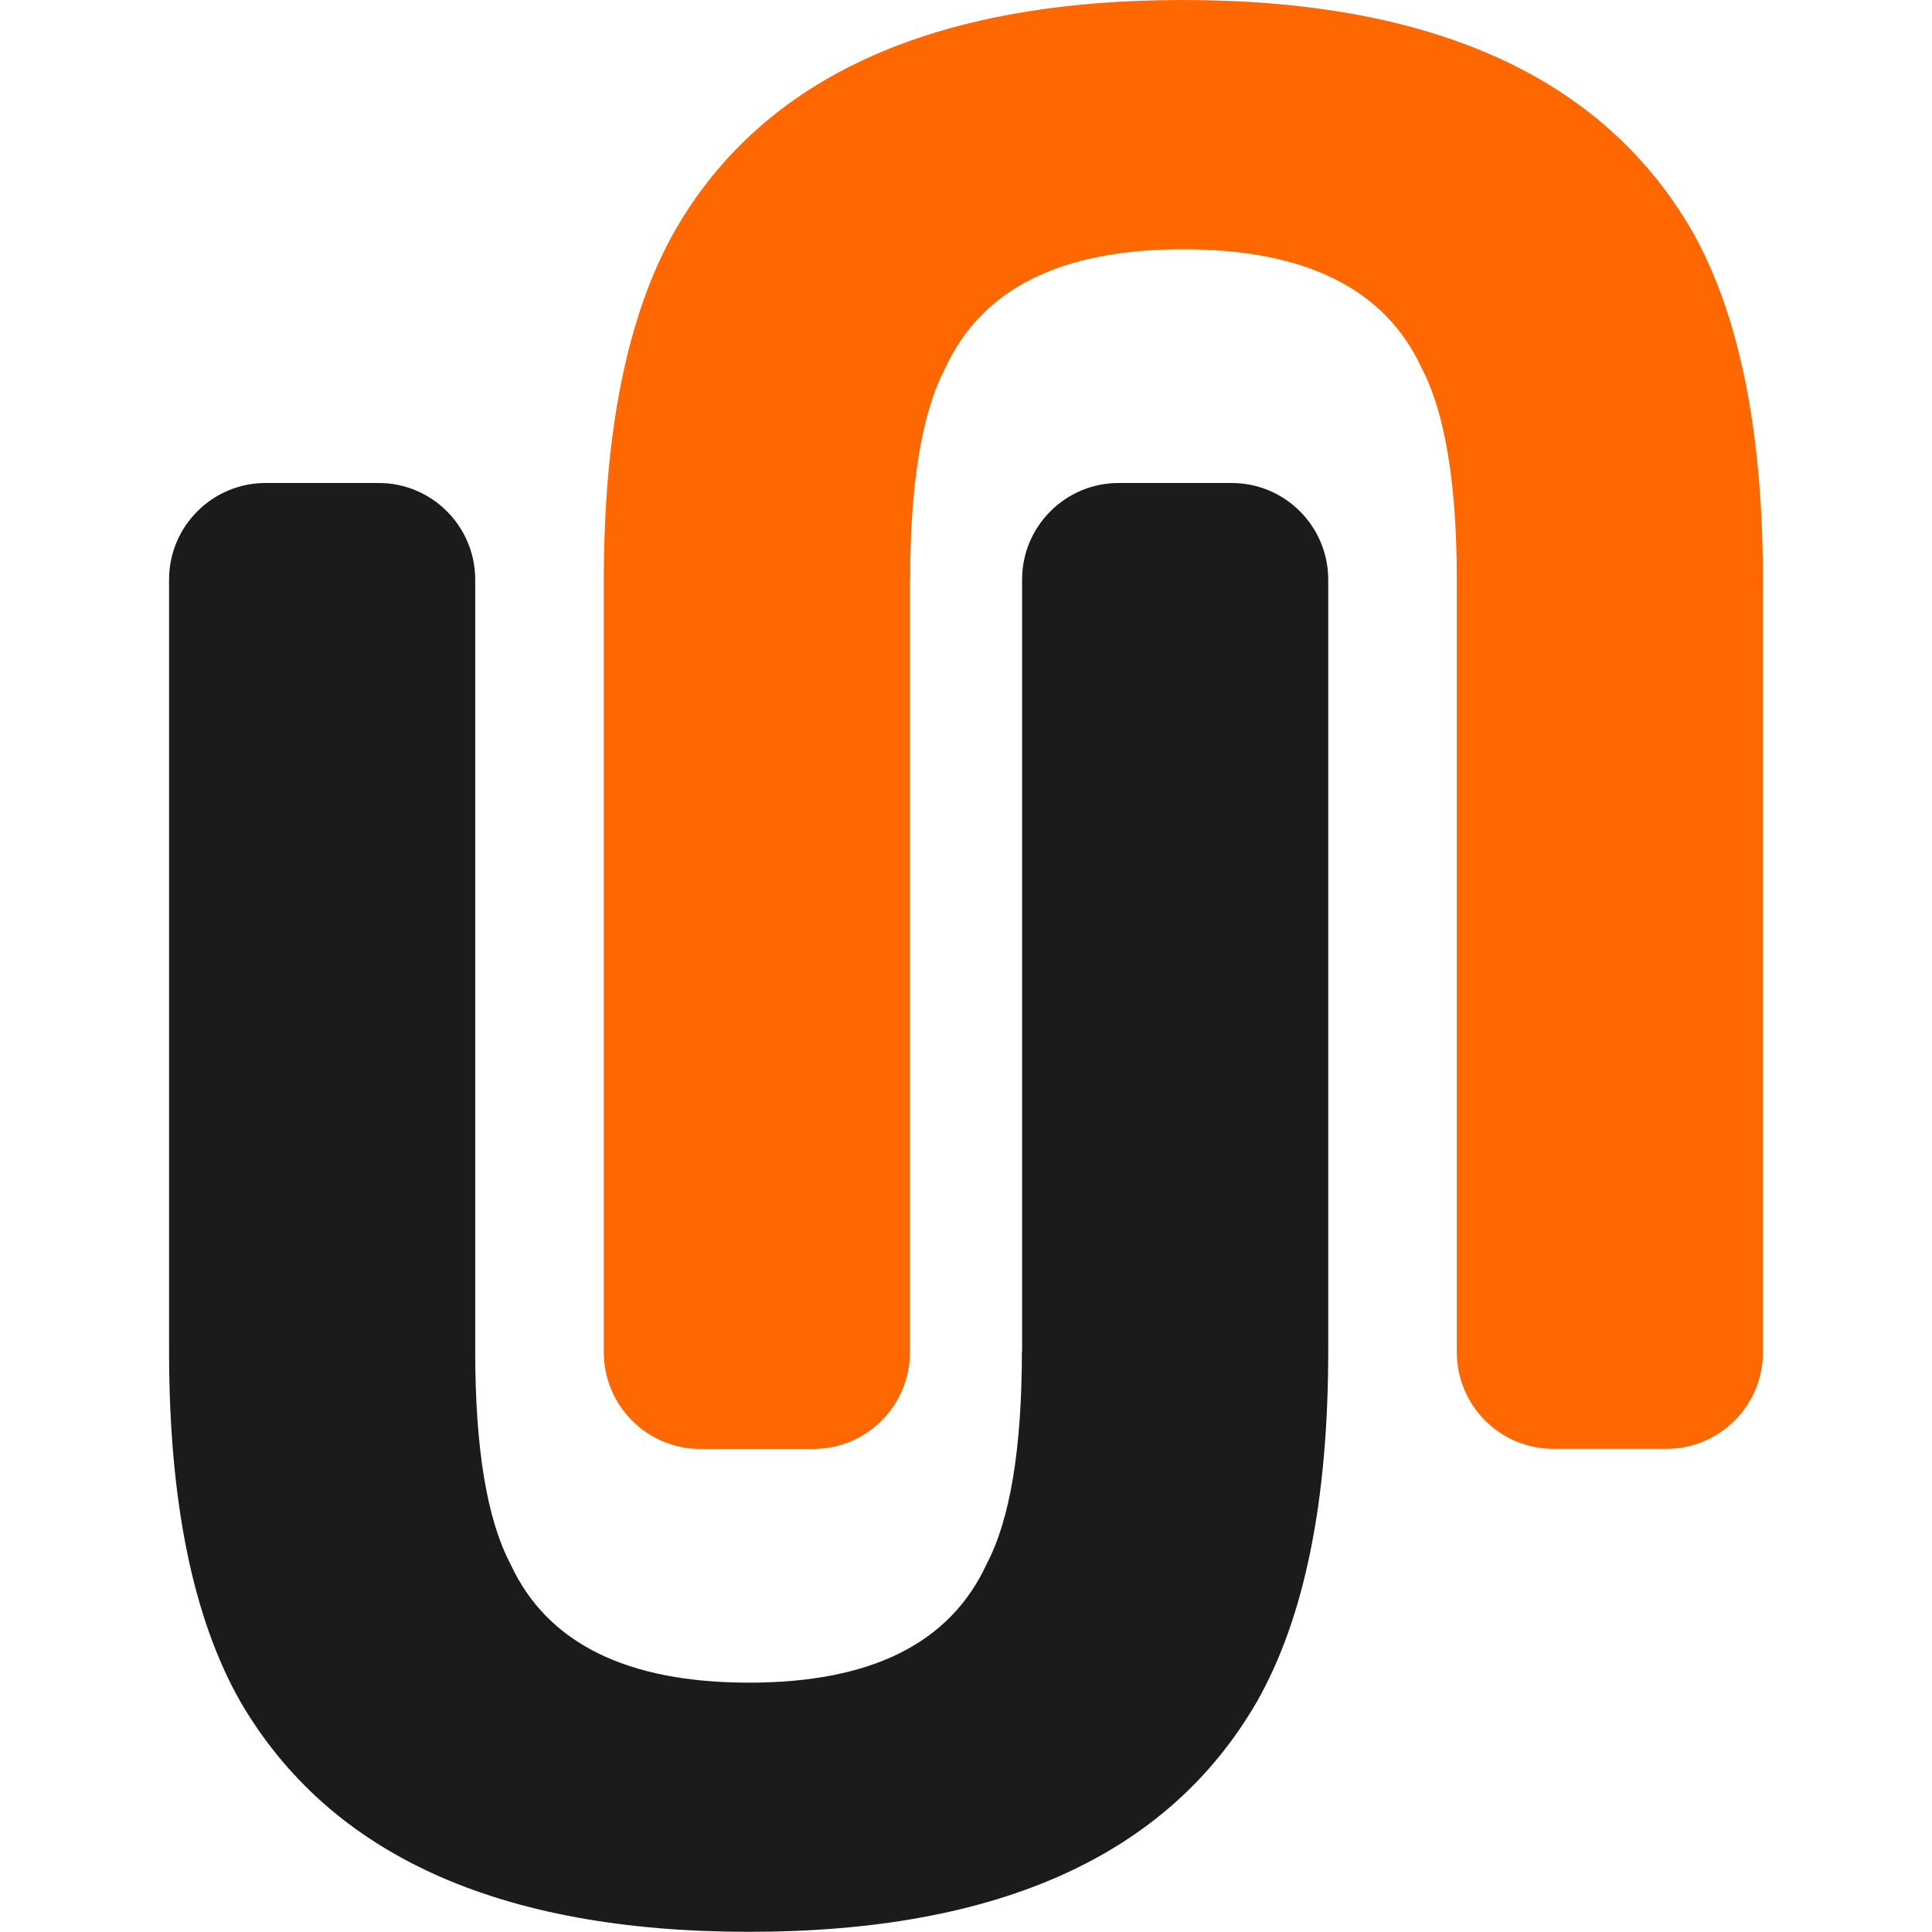
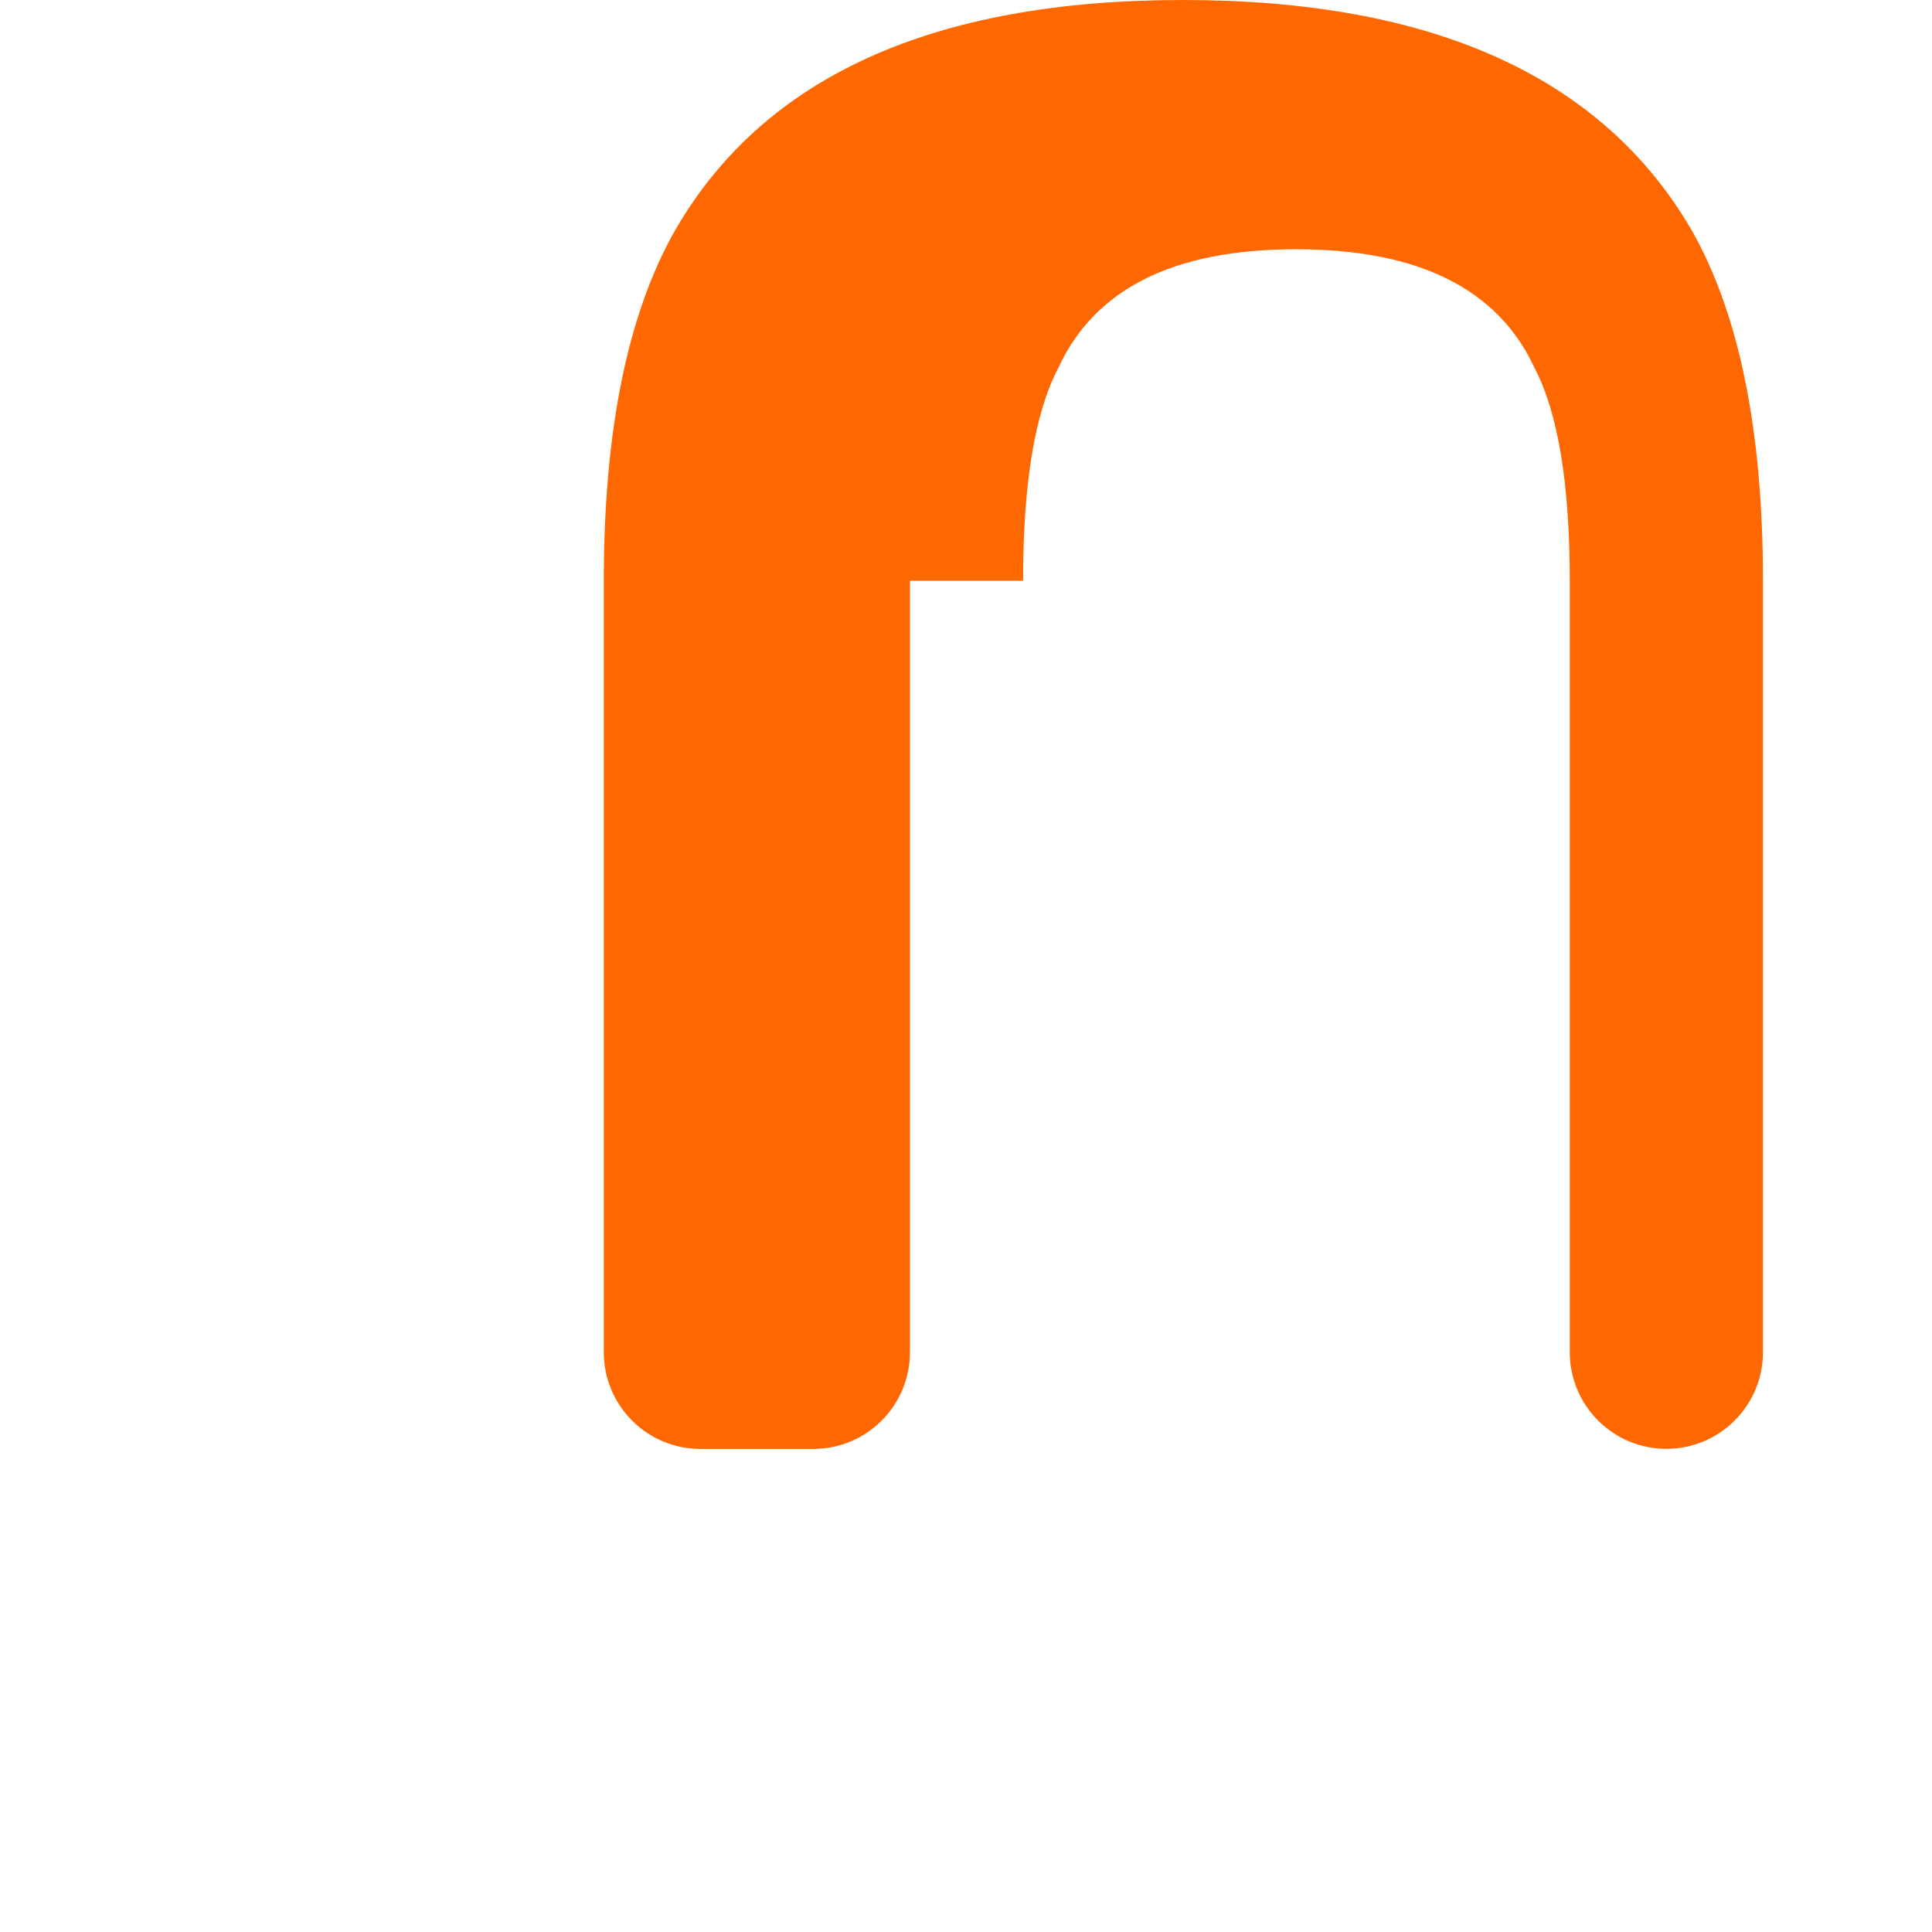
<svg xmlns="http://www.w3.org/2000/svg" version="1.1" width="1000" height="1000">
  <style>
    #light-icon {
      display: inline;
    }
    #dark-icon {
      display: none;
    }

    @media (prefers-color-scheme: dark) {
      #light-icon {
        display: none;
      }
      #dark-icon {
        display: inline;
      }
    }
  </style>
  <g id="light-icon">
    <svg version="1.1" width="1000" height="1000">
      <g>
        <g transform="matrix(5.128,0,0,5.128,87.513,-5.684341886080802e-14)">
          <svg version="1.1" width="160.87" height="195">
            <svg id="_Слой_1" data-name="Слой 1" viewBox="0 0 160.87 195">
              <defs>
                <style>
      .cls-1 {
        fill: #1b1b1b;
      }

      .cls-2 {
        fill: #ff6800;
      }
    </style>
              </defs>
-               <path class="cls-2" d="M74.78,58.62v77.88c0,5.38-4.37,9.75-9.75,9.75h-11.4c-5.38,0-9.75-4.37-9.75-9.75V58.62c0-15.15,2.4-26.95,7.21-35.4C60.03,7.74,77.12,0,102.33,0c25.21,0,42.32,7.74,51.34,23.21,4.81,8.45,7.21,20.25,7.21,35.4v77.88c0,5.38-4.37,9.75-9.75,9.75h-11.4c-5.38,0-9.75-4.37-9.75-9.75V58.62c0-9.8-1.19-16.96-3.55-21.47-3.69-8-11.72-11.99-24.09-11.99s-20.31,4-23.99,11.99c-2.37,4.51-3.55,11.67-3.55,21.47Z" />
-               <path class="cls-1" d="M86.1,136.38V58.5c0-5.38,4.37-9.75,9.75-9.75h11.4c5.38,0,9.75,4.37,9.75,9.75v77.88c0,15.15-2.4,26.95-7.21,35.4-8.95,15.48-26.03,23.21-51.24,23.21s-42.32-7.74-51.34-23.21c-4.81-8.45-7.21-20.25-7.21-35.4V58.5c0-5.38,4.37-9.75,9.75-9.75h11.4c5.38,0,9.75,4.37,9.75,9.75v77.88c0,9.8,1.18,16.96,3.55,21.47,3.69,8,11.72,11.99,24.09,11.99s20.31-4,23.99-11.99c2.37-4.51,3.55-11.67,3.55-21.47Z" />
+               <path class="cls-2" d="M74.78,58.62v77.88c0,5.38-4.37,9.75-9.75,9.75h-11.4c-5.38,0-9.75-4.37-9.75-9.75V58.62c0-15.15,2.4-26.95,7.21-35.4C60.03,7.74,77.12,0,102.33,0c25.21,0,42.32,7.74,51.34,23.21,4.81,8.45,7.21,20.25,7.21,35.4v77.88c0,5.38-4.37,9.75-9.75,9.75c-5.38,0-9.75-4.37-9.75-9.75V58.62c0-9.8-1.19-16.96-3.55-21.47-3.69-8-11.72-11.99-24.09-11.99s-20.31,4-23.99,11.99c-2.37,4.51-3.55,11.67-3.55,21.47Z" />
            </svg>
          </svg>
        </g>
      </g>
    </svg>
  </g>
  <g id="dark-icon">
    <svg version="1.1" width="1000" height="1000">
      <g clip-path="url(#SvgjsClipPath1026)">
-         <rect width="1000" height="1000" fill="#ffffff" />
        <g transform="matrix(3.59,0,0,3.59,211.259,150)">
          <svg version="1.1" width="160.87" height="195">
            <svg id="_Слой_1" data-name="Слой 1" viewBox="0 0 160.87 195">
              <defs>
                <style>
      .cls-1 {
        fill: #1b1b1b;
      }

      .cls-2 {
        fill: #ff6800;
      }
    </style>
                <clipPath id="SvgjsClipPath1026">
                  <rect width="1000" height="1000" x="0" y="0" rx="350" ry="350" />
                </clipPath>
              </defs>
              <path class="cls-2" d="M74.78,58.62v77.88c0,5.38-4.37,9.75-9.75,9.75h-11.4c-5.38,0-9.75-4.37-9.75-9.75V58.62c0-15.15,2.4-26.95,7.21-35.4C60.03,7.74,77.12,0,102.33,0c25.21,0,42.32,7.74,51.34,23.21,4.81,8.45,7.21,20.25,7.21,35.4v77.88c0,5.38-4.37,9.75-9.75,9.75h-11.4c-5.38,0-9.75-4.37-9.75-9.75V58.62c0-9.8-1.19-16.96-3.55-21.47-3.69-8-11.72-11.99-24.09-11.99s-20.31,4-23.99,11.99c-2.37,4.51-3.55,11.67-3.55,21.47Z" />
-               <path class="cls-1" d="M86.1,136.38V58.5c0-5.38,4.37-9.75,9.75-9.75h11.4c5.38,0,9.75,4.37,9.75,9.75v77.88c0,15.15-2.4,26.95-7.21,35.4-8.95,15.48-26.03,23.21-51.24,23.21s-42.32-7.74-51.34-23.21c-4.81-8.45-7.21-20.25-7.21-35.4V58.5c0-5.38,4.37-9.75,9.75-9.75h11.4c5.38,0,9.75,4.37,9.75,9.75v77.88c0,9.8,1.18,16.96,3.55,21.47,3.69,8,11.72,11.99,24.09,11.99s20.31-4,23.99-11.99c2.37-4.51,3.55-11.67,3.55-21.47Z" />
            </svg>
          </svg>
        </g>
      </g>
    </svg>
  </g>
</svg>